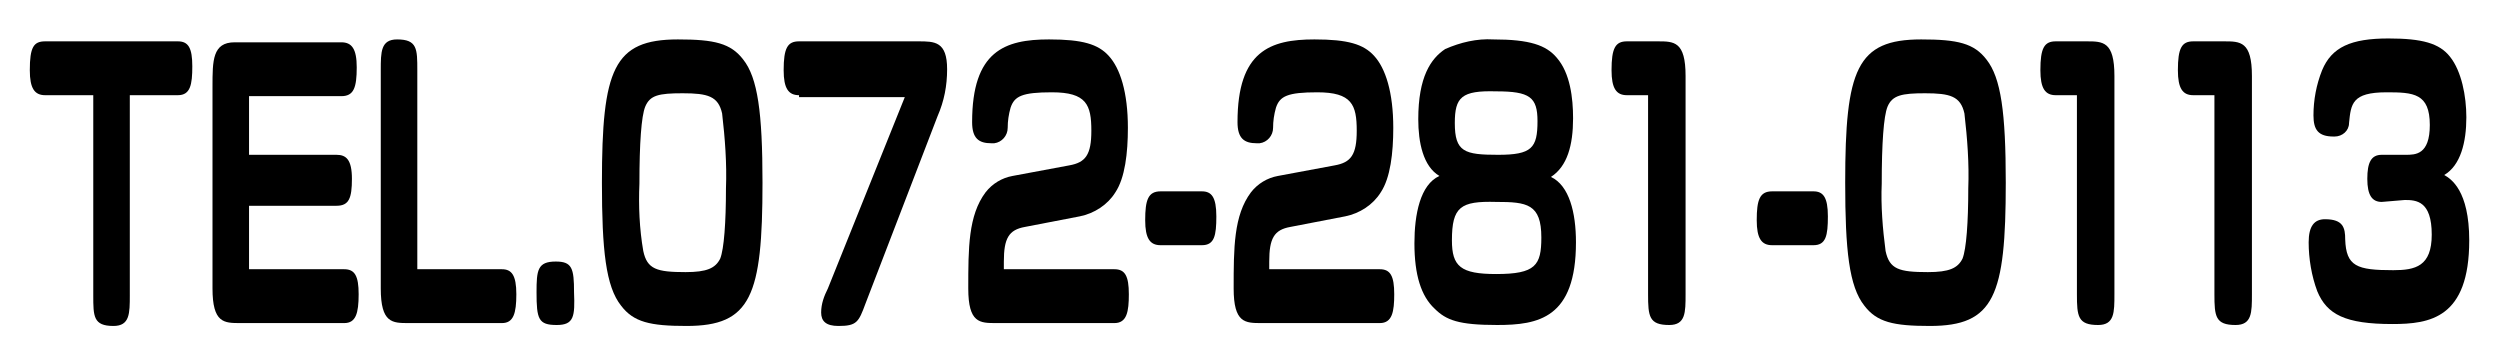
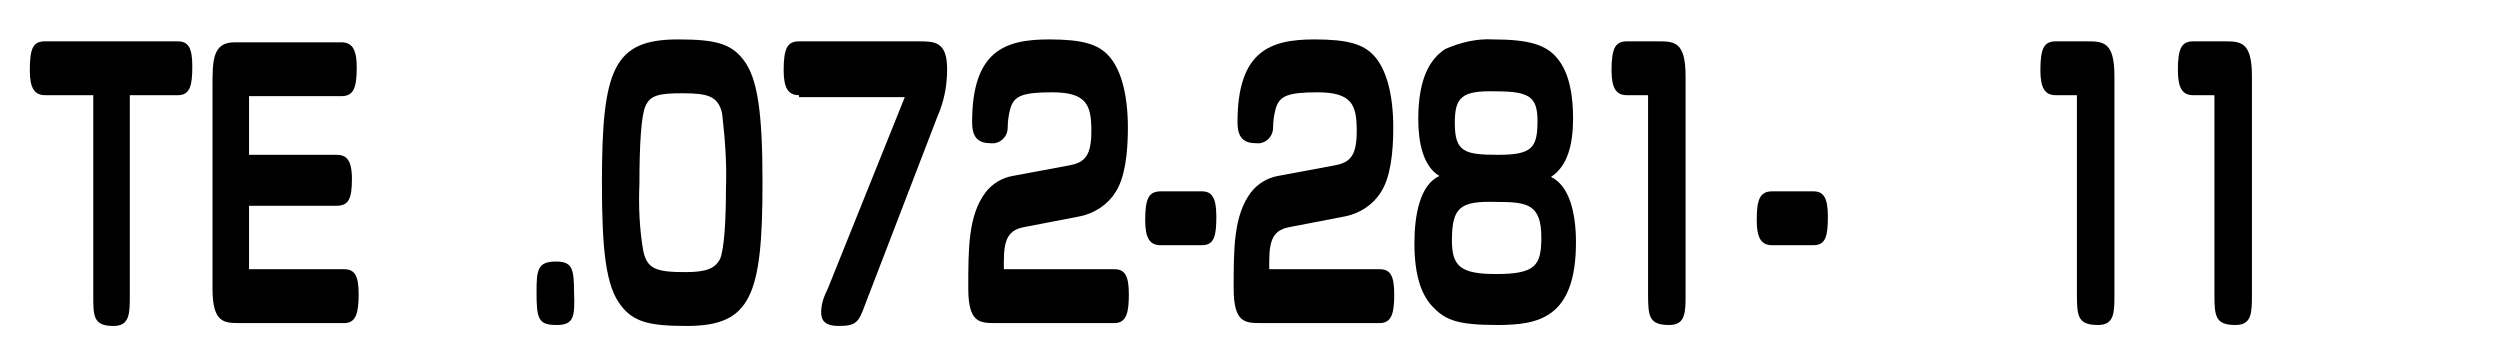
<svg xmlns="http://www.w3.org/2000/svg" version="1.1" id="レイヤー_1" x="0px" y="0px" viewBox="0 0 260 37" style="enable-background:new 0 0 260 37;" xml:space="preserve">
  <g>
    <path d="M13.5,30.7c0,1.9,0,3.2-1.7,3.2c-2.1,0-2.1-1-2.1-3.2V9.9H4.7c-1.1,0-1.6-0.7-1.6-2.6c0-2.4,0.4-3,1.6-3h13.8   c1.1,0,1.5,0.7,1.5,2.6c0,1.9-0.2,3-1.5,3h-5V30.7z" />
    <path d="M25.9,16.1H35c1,0,1.6,0.5,1.6,2.5c0,2-0.3,2.8-1.6,2.8h-9.1V28h9.9c1.1,0,1.5,0.7,1.5,2.6c0,2-0.3,3-1.5,3H25   c-1.7,0-2.9,0-2.9-3.6V9c0-2.7,0-4.6,2.3-4.6h11.1c1.1,0,1.6,0.7,1.6,2.6c0,2.1-0.3,3-1.6,3h-9.6L25.9,16.1z" />
-     <path d="M52.2,28c1,0,1.5,0.6,1.5,2.6c0,2-0.3,3-1.5,3h-9.7c-1.7,0-2.9,0-2.9-3.6V7.3c0-1.9,0-3.2,1.7-3.2c2.1,0,2.1,1,2.1,3.2V28   H52.2z" />
    <path d="M57.9,33.8c-1.9,0-2.1-0.6-2.1-3.4c0-2.3,0.1-3.2,2-3.2c1.7,0,1.9,0.7,1.9,3.2C59.8,32.9,59.7,33.8,57.9,33.8z" />
    <path d="M71.4,33.9c-3.8,0-5.5-0.4-6.8-2.1c-1.6-2-2-5.8-2-12.8c0-11.8,1.2-14.9,7.9-14.9c3.8,0,5.5,0.4,6.8,2.1   c1.5,1.9,2,5.5,2,12.8C79.3,30.8,78.1,33.9,71.4,33.9z M67.1,11.1c-0.4,1-0.6,3.8-0.6,8c-0.1,2.3,0,4.7,0.4,7   c0.4,1.9,1.4,2.2,4.4,2.2c2.2,0,3.1-0.4,3.6-1.4c0.4-1,0.6-3.8,0.6-7.3c0.1-2.6-0.1-5.2-0.4-7.8C74.7,10,73.6,9.7,71,9.7   C68.5,9.7,67.6,9.9,67.1,11.1z" />
    <path d="M83.1,9.9c-1.1,0-1.6-0.7-1.6-2.6c0-2.3,0.4-3,1.6-3h12.4c1.7,0,3,0,3,2.9c0,1.7-0.3,3.3-1,4.9L90,31.6   c-0.7,1.9-0.9,2.3-2.8,2.3c-1.3,0-1.8-0.5-1.8-1.4c0-0.9,0.3-1.7,0.7-2.5l8-19.9H83.1z" />
    <path d="M115.9,28c1.1,0,1.5,0.7,1.5,2.6c0,1.8-0.2,3-1.5,3h-12.3c-1.7,0-2.9,0-2.9-3.6c0-4.2,0-7.6,1.8-10   c0.7-0.9,1.7-1.5,2.8-1.7l5.9-1.1c1.7-0.3,2.3-1.1,2.3-3.6c0-2.7-0.5-4-4.1-4c-3.1,0-3.9,0.4-4.3,1.6c-0.2,0.7-0.3,1.4-0.3,2.1   c0,0.8-0.6,1.5-1.4,1.6c-0.1,0-0.2,0-0.3,0c-1.3,0-2-0.5-2-2.2c0-7.4,3.4-8.6,8-8.6c3.5,0,5.1,0.5,6.2,1.7c1.2,1.3,2,3.8,2,7.5   c0,2.6-0.3,5.2-1.3,6.7c-0.8,1.3-2.2,2.2-3.7,2.5l-5.7,1.1c-1.7,0.3-2.2,1.2-2.2,3.6V28L115.9,28z" />
    <path d="M125,19.9c1,0,1.5,0.6,1.5,2.6c0,2-0.2,3-1.5,3h-4.3c-1.1,0-1.6-0.7-1.6-2.6c0-2.1,0.3-3,1.6-3L125,19.9z" />
    <path d="M143.5,28c1.1,0,1.5,0.7,1.5,2.6c0,1.8-0.2,3-1.5,3h-12.3c-1.7,0-2.9,0-2.9-3.6c0-4.2,0-7.6,1.8-10   c0.7-0.9,1.7-1.5,2.8-1.7l5.9-1.1c1.7-0.3,2.3-1.1,2.3-3.6c0-2.7-0.5-4-4.1-4c-3.1,0-3.9,0.4-4.3,1.6c-0.2,0.7-0.3,1.4-0.3,2.1   c0,0.8-0.6,1.5-1.4,1.6c-0.1,0-0.2,0-0.3,0c-1.3,0-2-0.5-2-2.2c0-7.4,3.4-8.6,8-8.6c3.5,0,5.1,0.5,6.2,1.7c1.2,1.3,2,3.8,2,7.5   c0,2.6-0.3,5.2-1.3,6.7c-0.8,1.3-2.2,2.2-3.7,2.5l-5.7,1.1c-1.7,0.3-2.2,1.2-2.2,3.6V28H143.5z" />
    <path d="M147.5,12.4c0-4.4,1.3-6.3,2.8-7.3c1.6-0.7,3.3-1.1,5-1c3.8,0,5.5,0.6,6.6,1.9c1.4,1.6,1.7,4.2,1.7,6.3   c0,2.8-0.6,5-2.3,6.1c1.9,0.9,2.6,3.7,2.6,6.8c0,7.9-3.9,8.6-8.2,8.6c-4,0-5.3-0.5-6.5-1.7c-1.4-1.3-2.1-3.5-2.1-6.8   c0-3,0.6-6.1,2.6-7C148,17.3,147.5,14.8,147.5,12.4z M151,25c0,2.7,0.9,3.5,4.6,3.5c4.1,0,4.7-0.9,4.7-3.8c0-3.5-1.5-3.7-4.7-3.7   C151.9,20.9,151,21.5,151,25L151,25z M151.3,12.8c0,3,1,3.3,4.5,3.3c3.5,0,4.1-0.7,4.1-3.5c0-2.5-0.8-3.1-4.3-3.1   C152,9.4,151.3,10.1,151.3,12.8L151.3,12.8z" />
    <path d="M169.2,9.9c-1.1,0-1.6-0.7-1.6-2.6c0-2.3,0.4-3,1.6-3h3.2c1.7,0,2.9,0,2.9,3.6v22.7c0,1.9,0,3.2-1.7,3.2   c-2.1,0-2.2-0.9-2.2-3.2V9.9H169.2z" />
    <path d="M188.6,19.9c1,0,1.5,0.6,1.5,2.6c0,2-0.2,3-1.5,3h-4.3c-1.1,0-1.6-0.7-1.6-2.6c0-2.1,0.3-3,1.6-3L188.6,19.9z" />
-     <path d="M200.7,33.9c-3.8,0-5.5-0.4-6.8-2.1c-1.6-2-2-5.8-2-12.8c0-11.8,1.2-14.9,7.9-14.9c3.8,0,5.5,0.4,6.8,2.1   c1.5,1.9,2,5.5,2,12.8C208.6,30.8,207.4,33.9,200.7,33.9z M196.3,11.1c-0.4,1-0.6,3.8-0.6,8c-0.1,2.3,0.1,4.7,0.4,7   c0.4,1.9,1.4,2.2,4.4,2.2c2.2,0,3.1-0.4,3.6-1.4c0.4-1,0.6-3.8,0.6-7.3c0.1-2.6-0.1-5.2-0.4-7.8c-0.4-1.8-1.5-2.1-4.1-2.1   C197.8,9.7,196.8,9.9,196.3,11.1z" />
    <path d="M213.8,9.9c-1.1,0-1.6-0.7-1.6-2.6c0-2.3,0.4-3,1.6-3h3.2c1.7,0,2.9,0,2.9,3.6v22.7c0,1.9,0,3.2-1.7,3.2   c-2.1,0-2.2-0.9-2.2-3.2V9.9H213.8z" />
    <path d="M228.1,9.9c-1.1,0-1.6-0.7-1.6-2.6c0-2.3,0.4-3,1.6-3h3.2c1.7,0,2.9,0,2.9,3.6v22.7c0,1.9,0,3.2-1.7,3.2   c-2.1,0-2.2-0.9-2.2-3.2V9.9H228.1z" />
-     <path d="M247.7,21c-1,0-1.5-0.7-1.5-2.4c0-1.7,0.4-2.5,1.5-2.5h2.5c1,0,2.5,0,2.5-3.1c0-3.3-1.7-3.4-4.5-3.4   c-3.6,0-3.7,1.2-3.9,3.2c0,0.8-0.7,1.4-1.5,1.4c0,0-0.1,0-0.1,0c-1.6,0-2.1-0.7-2.1-2.2c0-1.6,0.3-3.2,0.9-4.7c1-2.4,3-3.3,6.9-3.3   c3.5,0,5.3,0.5,6.4,1.9c1.2,1.5,1.7,4.1,1.7,6.3c0,2.6-0.6,5-2.3,6c0.7,0.4,2.6,1.6,2.6,6.8c0,8.1-4.1,8.7-8,8.7   c-4.9,0-6.8-1-7.8-3.4c-0.6-1.6-0.9-3.4-0.9-5.1c0-1.7,0.6-2.4,1.7-2.4c1.9,0,2.1,0.9,2.1,2.1c0.1,2.8,1.2,3.2,5,3.2   c2.3,0,4-0.4,4-3.7c0-3.5-1.6-3.6-2.8-3.6L247.7,21z" />
  </g>
</svg>